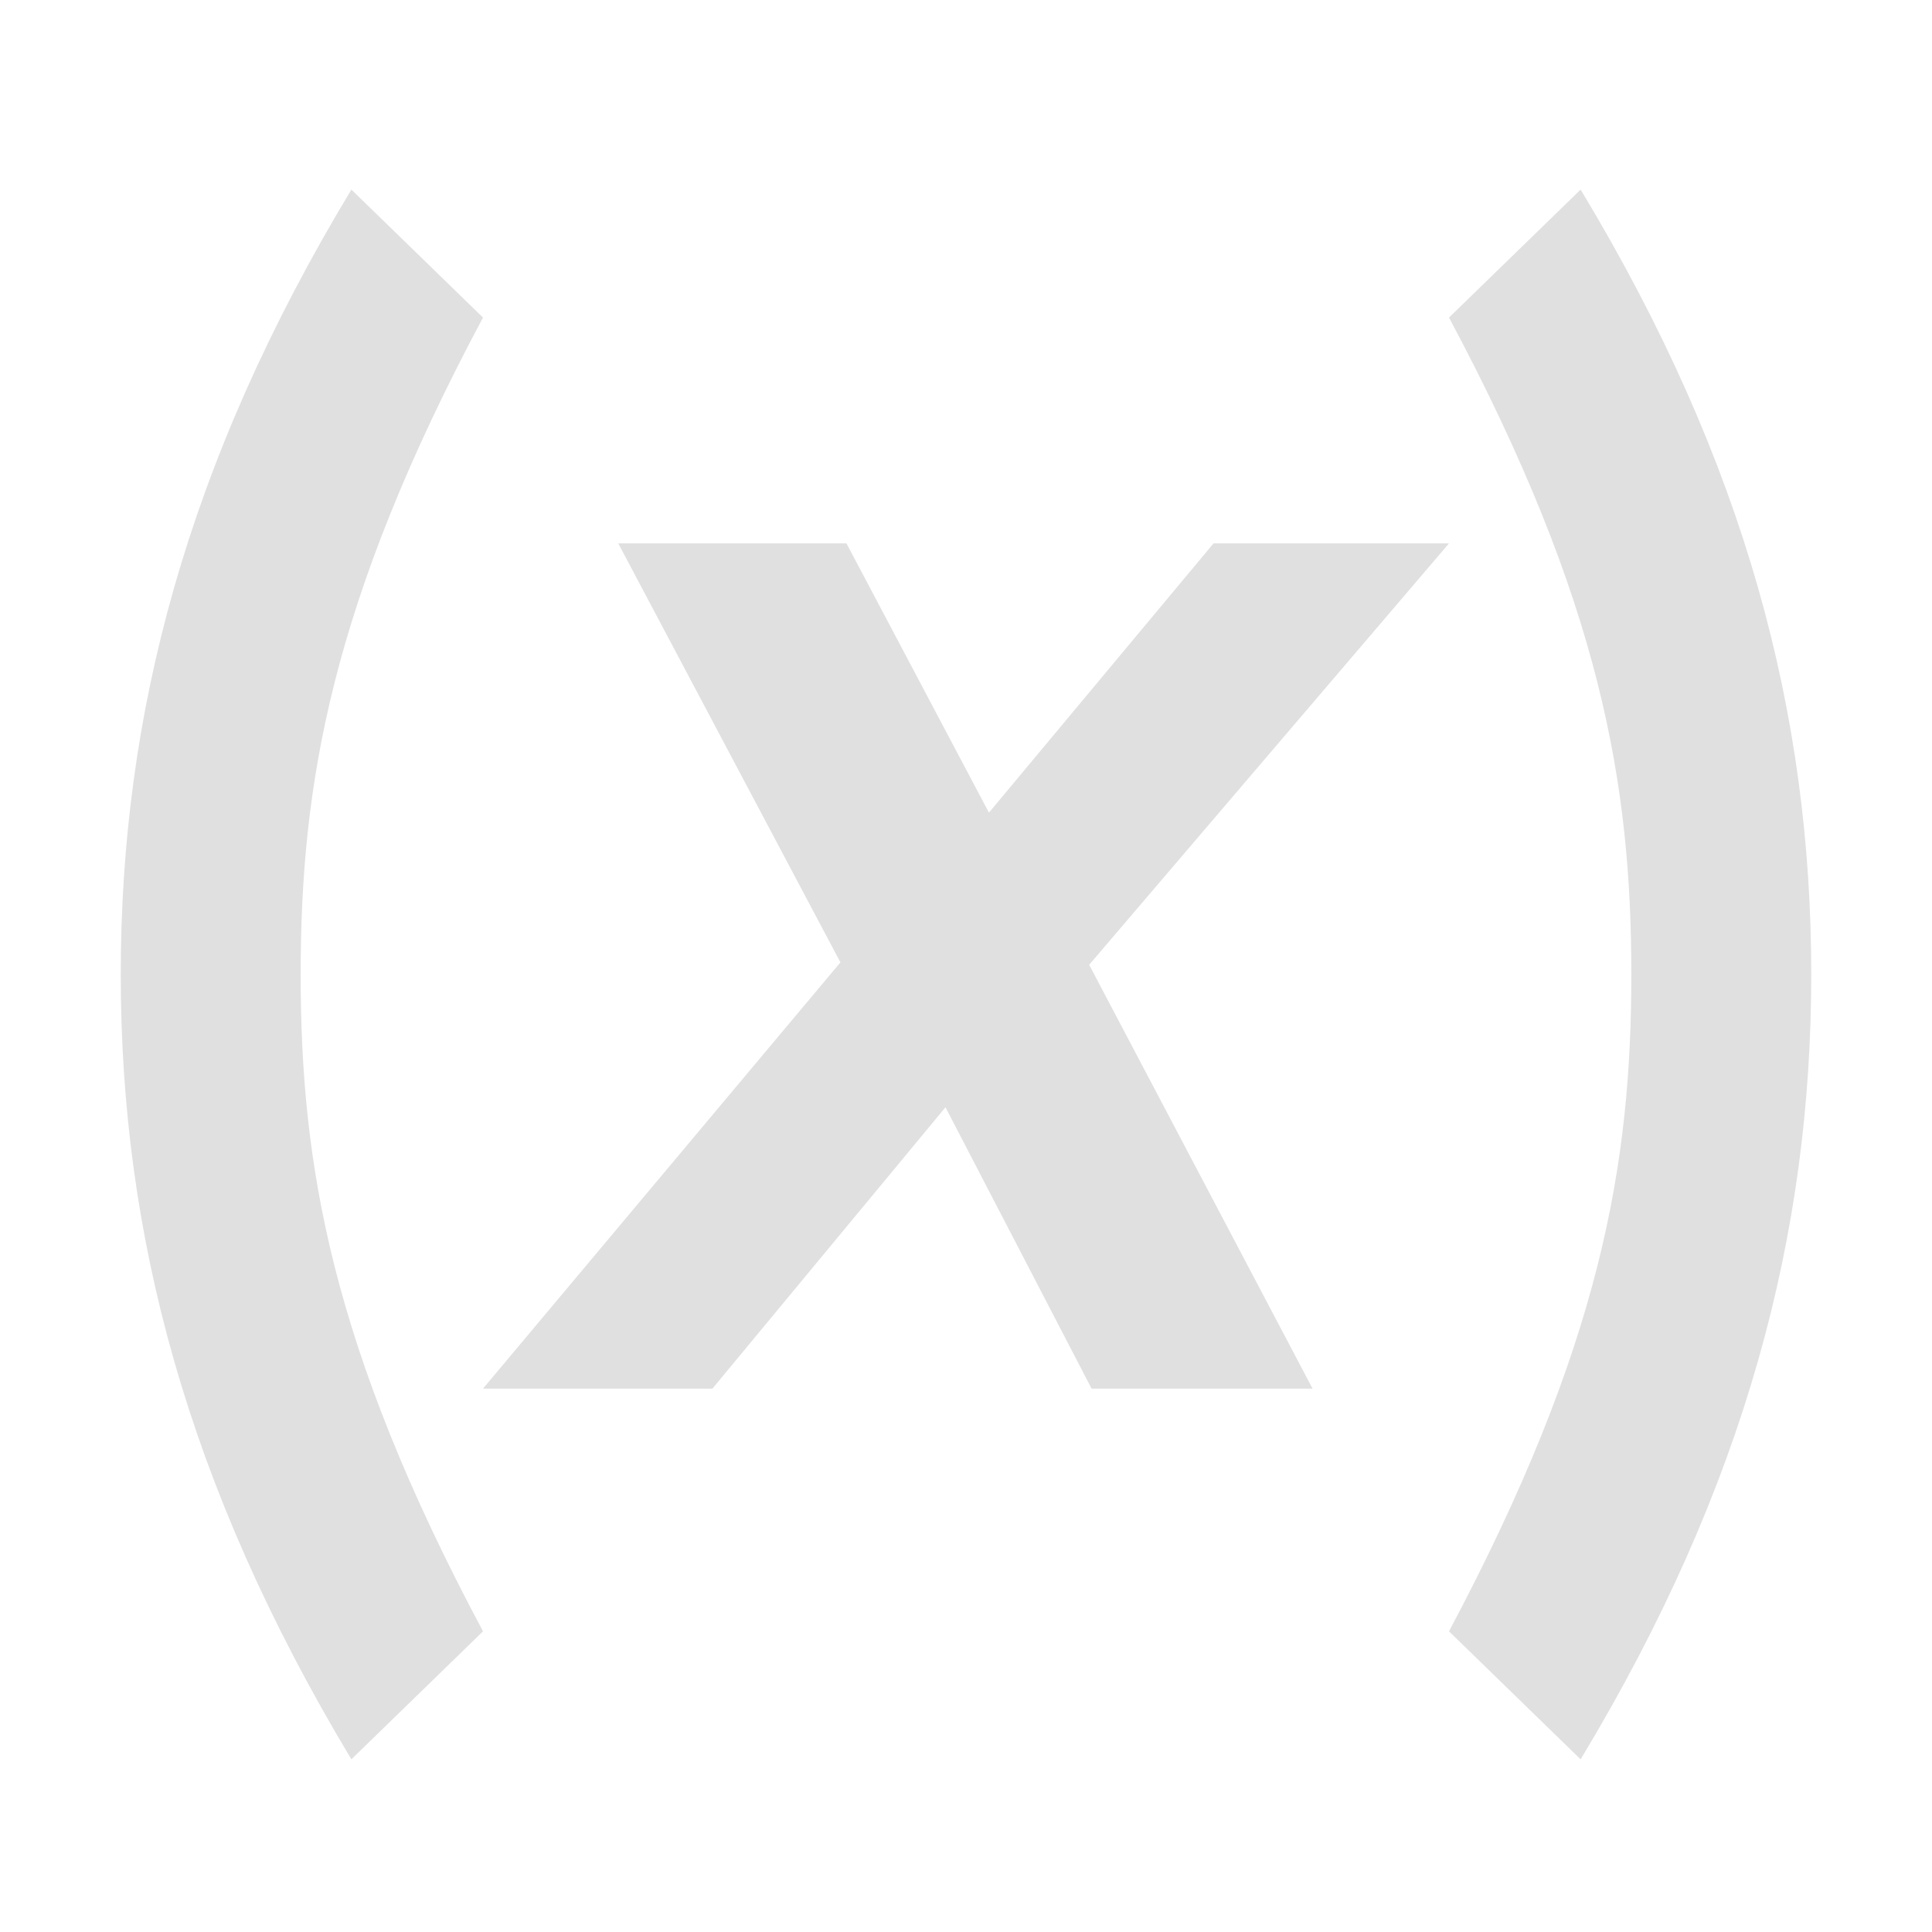
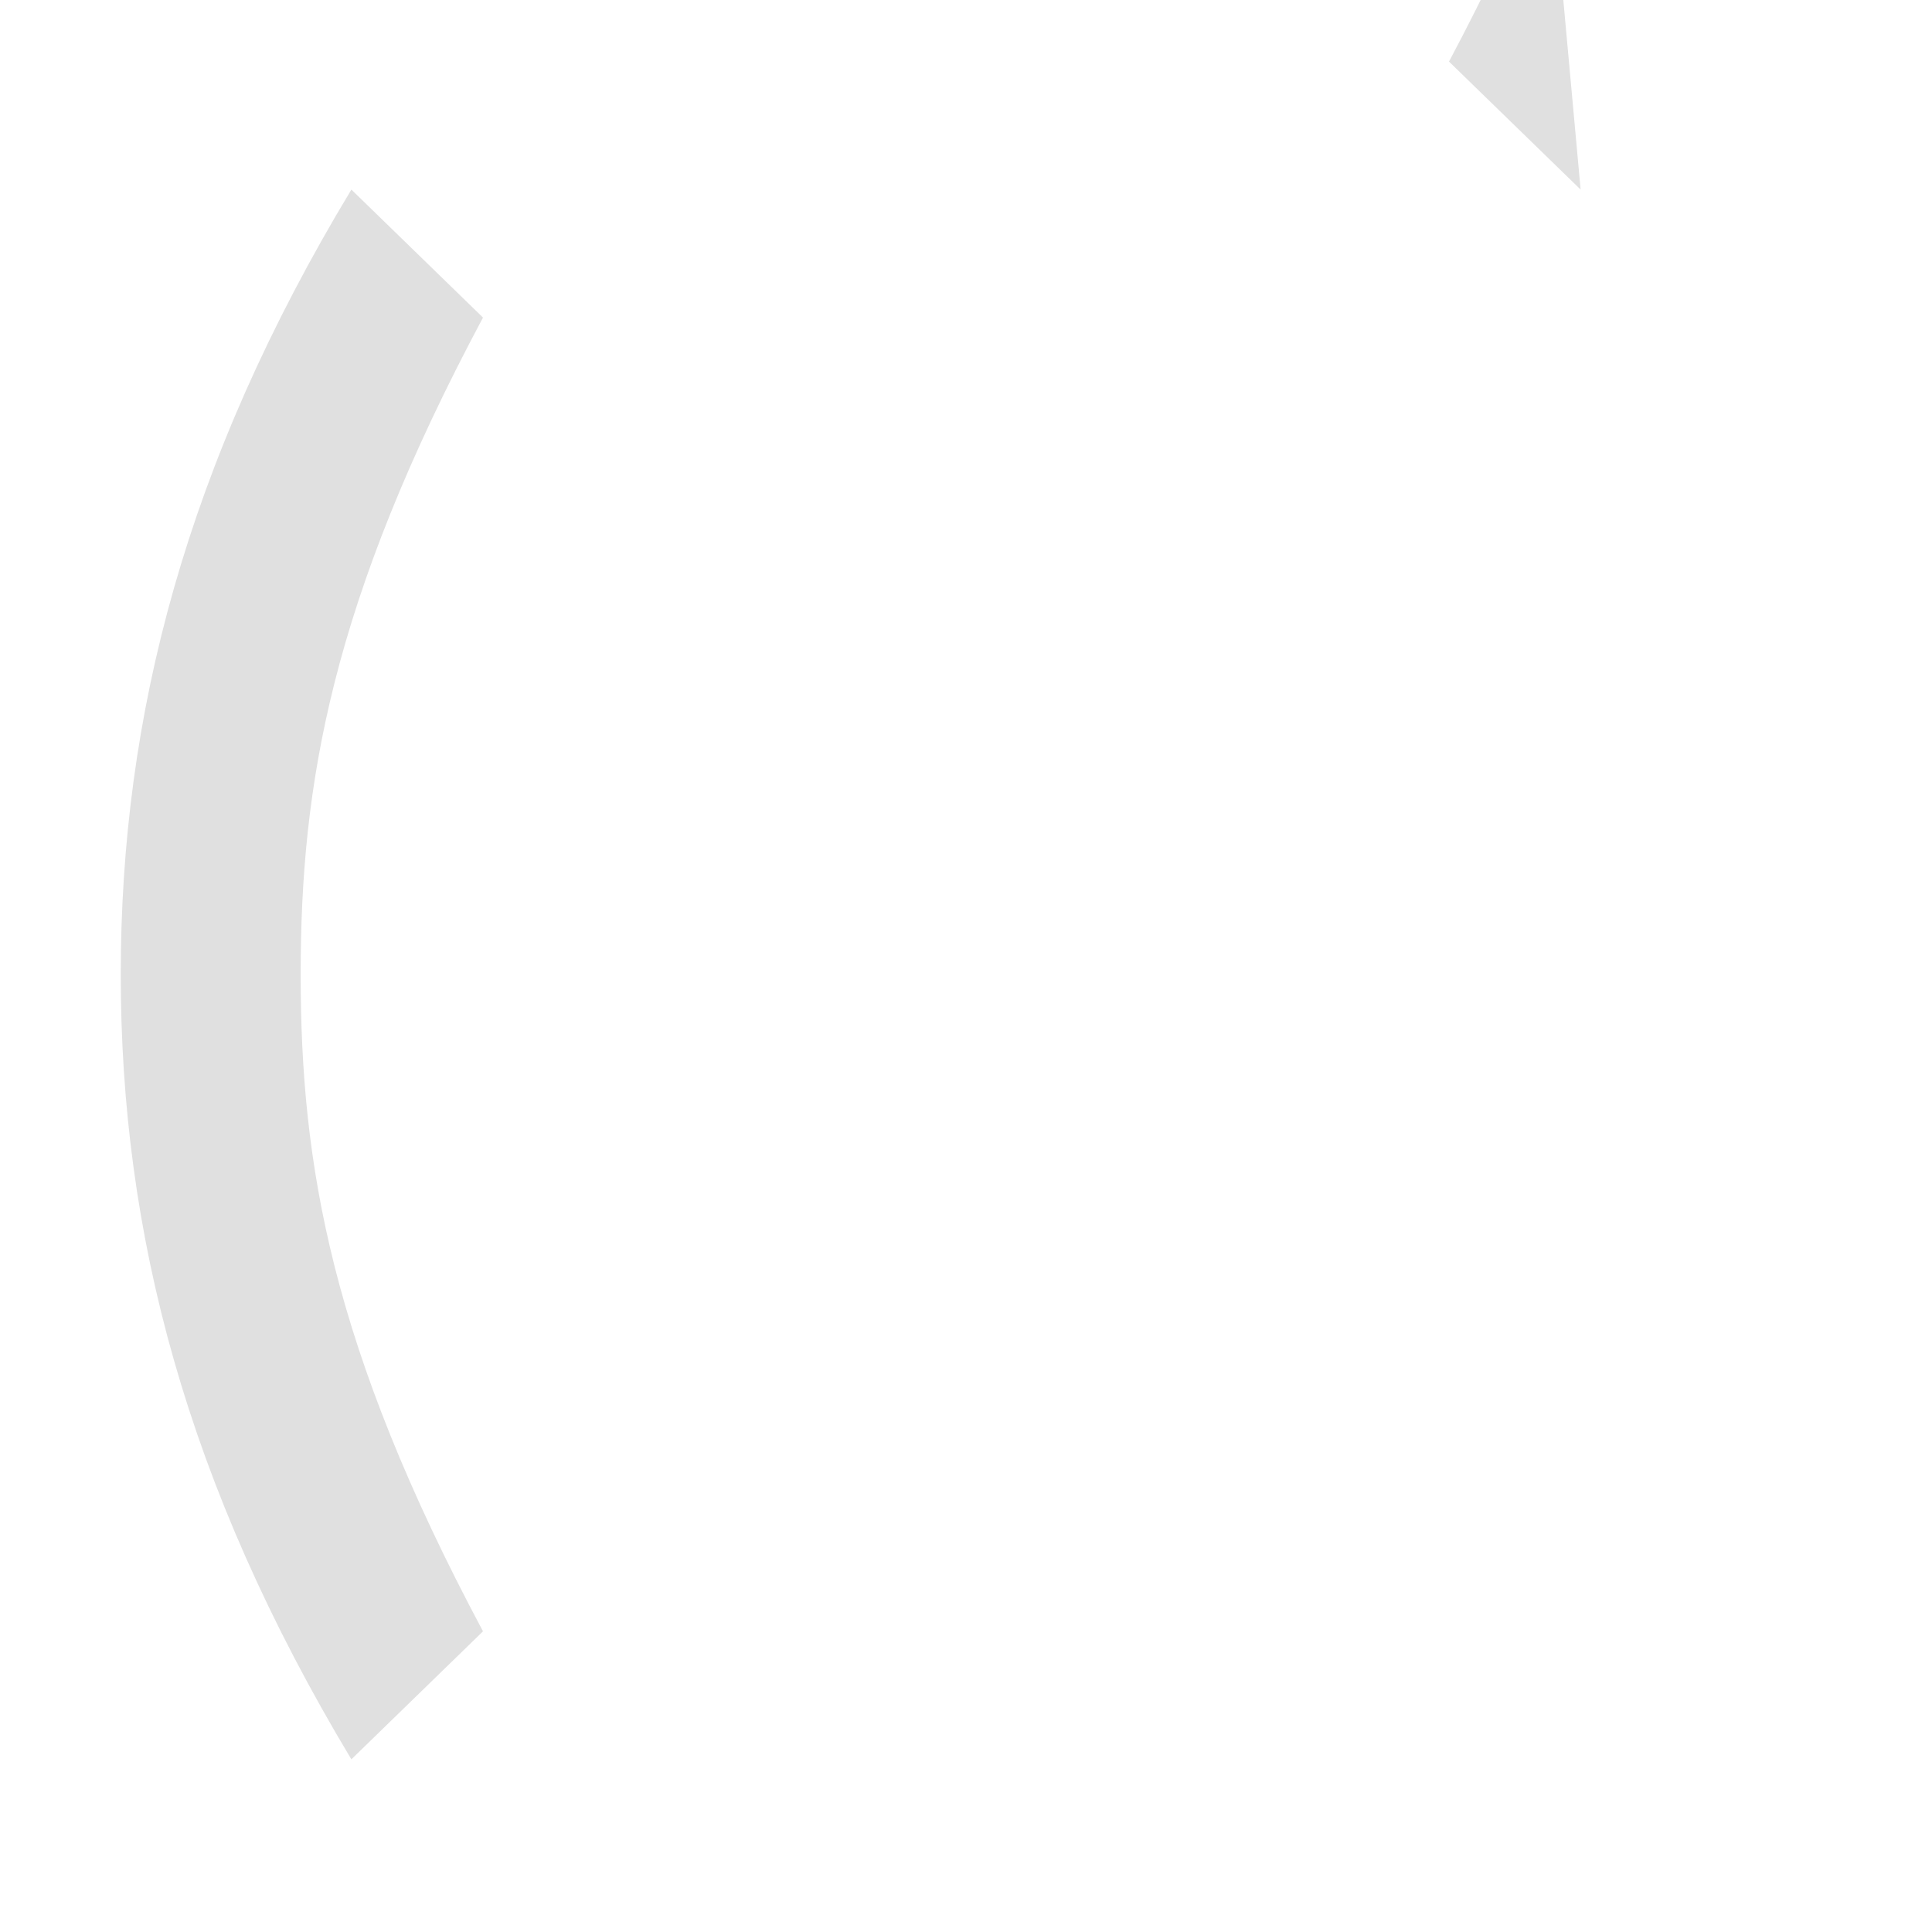
<svg xmlns="http://www.w3.org/2000/svg" enable-background="new 0 0 16 16" viewBox="0 0 16 16">
  <g fill="#e0e0e0">
    <path d="m2.91 14.57c-1.37-2.28-1.91-4.36-1.91-6.5s.54-4.23 1.91-6.5l1.09 1.06c-1.26 2.36-1.51 3.87-1.51 5.44s.25 3.08 1.51 5.44z" />
-     <path d="m13.09 1.57c1.37 2.27 1.91 4.35 1.91 6.5 0 2.14-.54 4.23-1.91 6.5l-1.09-1.06c1.26-2.37 1.51-3.87 1.51-5.44s-.25-3.08-1.51-5.44z" />
-     <path d="m10.87 11.5h-1.83l-1.21-2.33-1.93 2.33h-1.9l2.96-3.53-1.84-3.47h1.89l1.18 2.23 1.86-2.23h1.95l-2.98 3.49z" />
+     <path d="m13.09 1.57l-1.09-1.06c1.26-2.37 1.51-3.87 1.51-5.44s-.25-3.08-1.51-5.44z" />
  </g>
</svg>